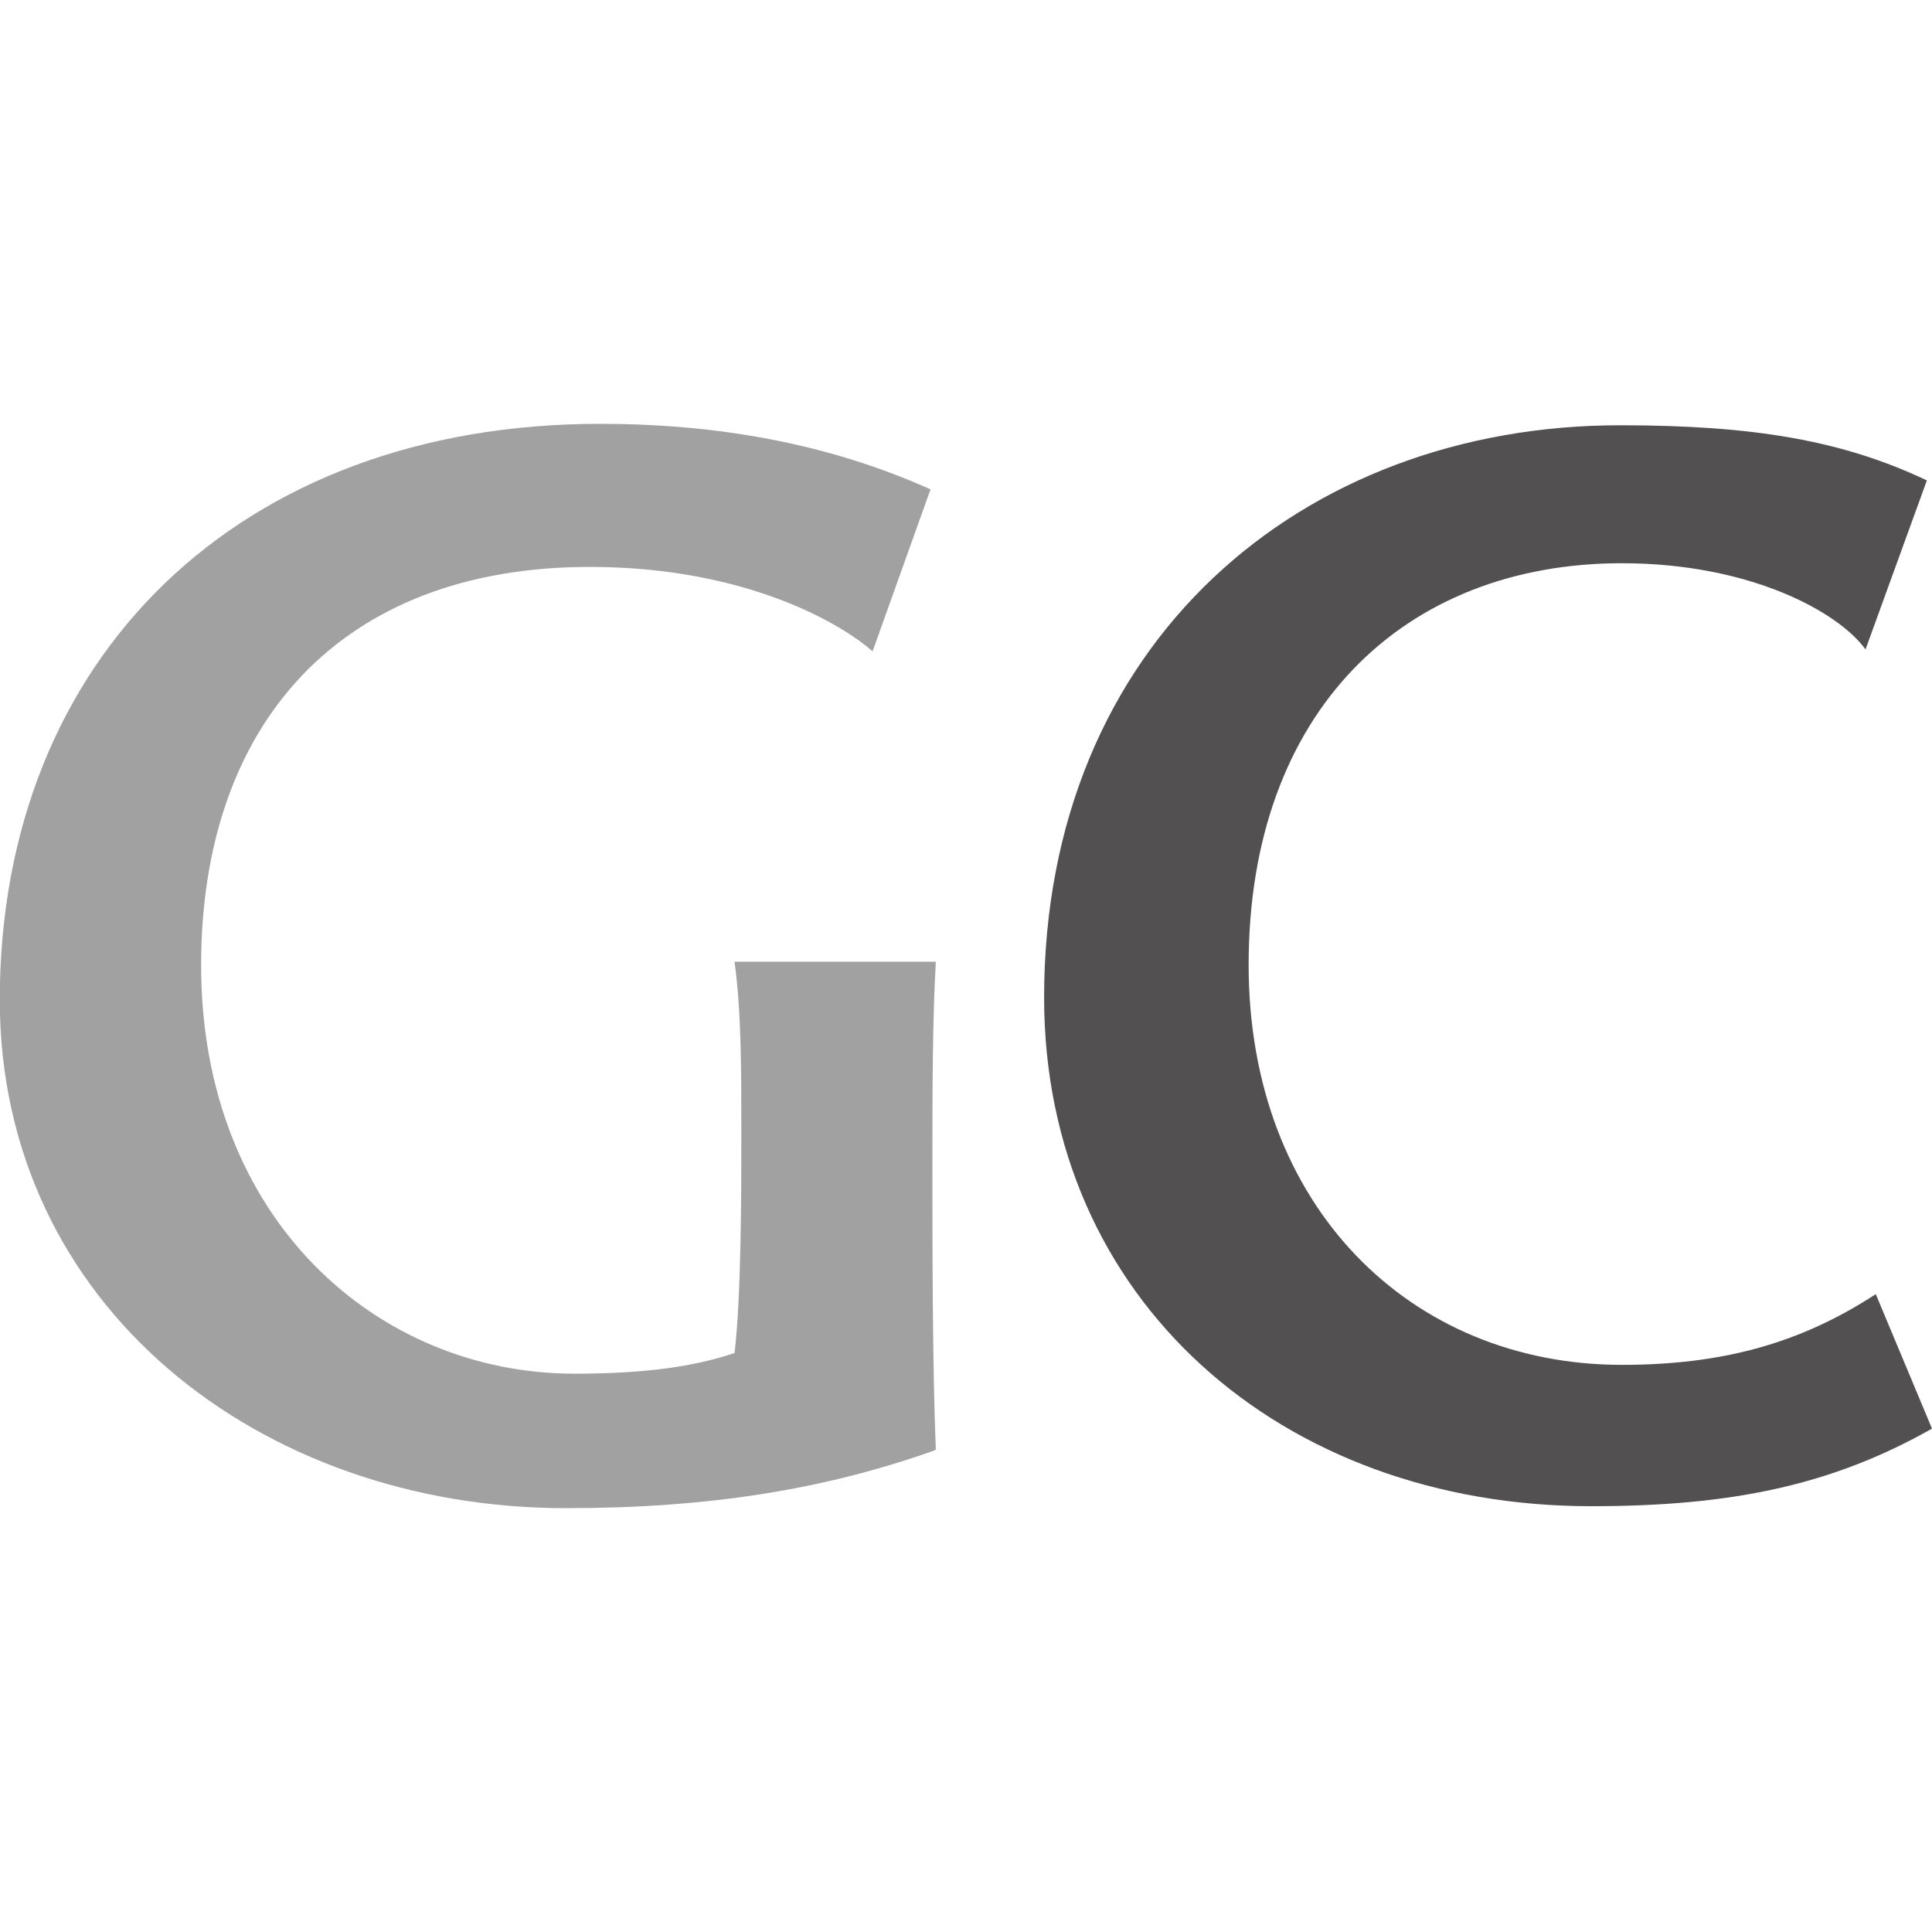
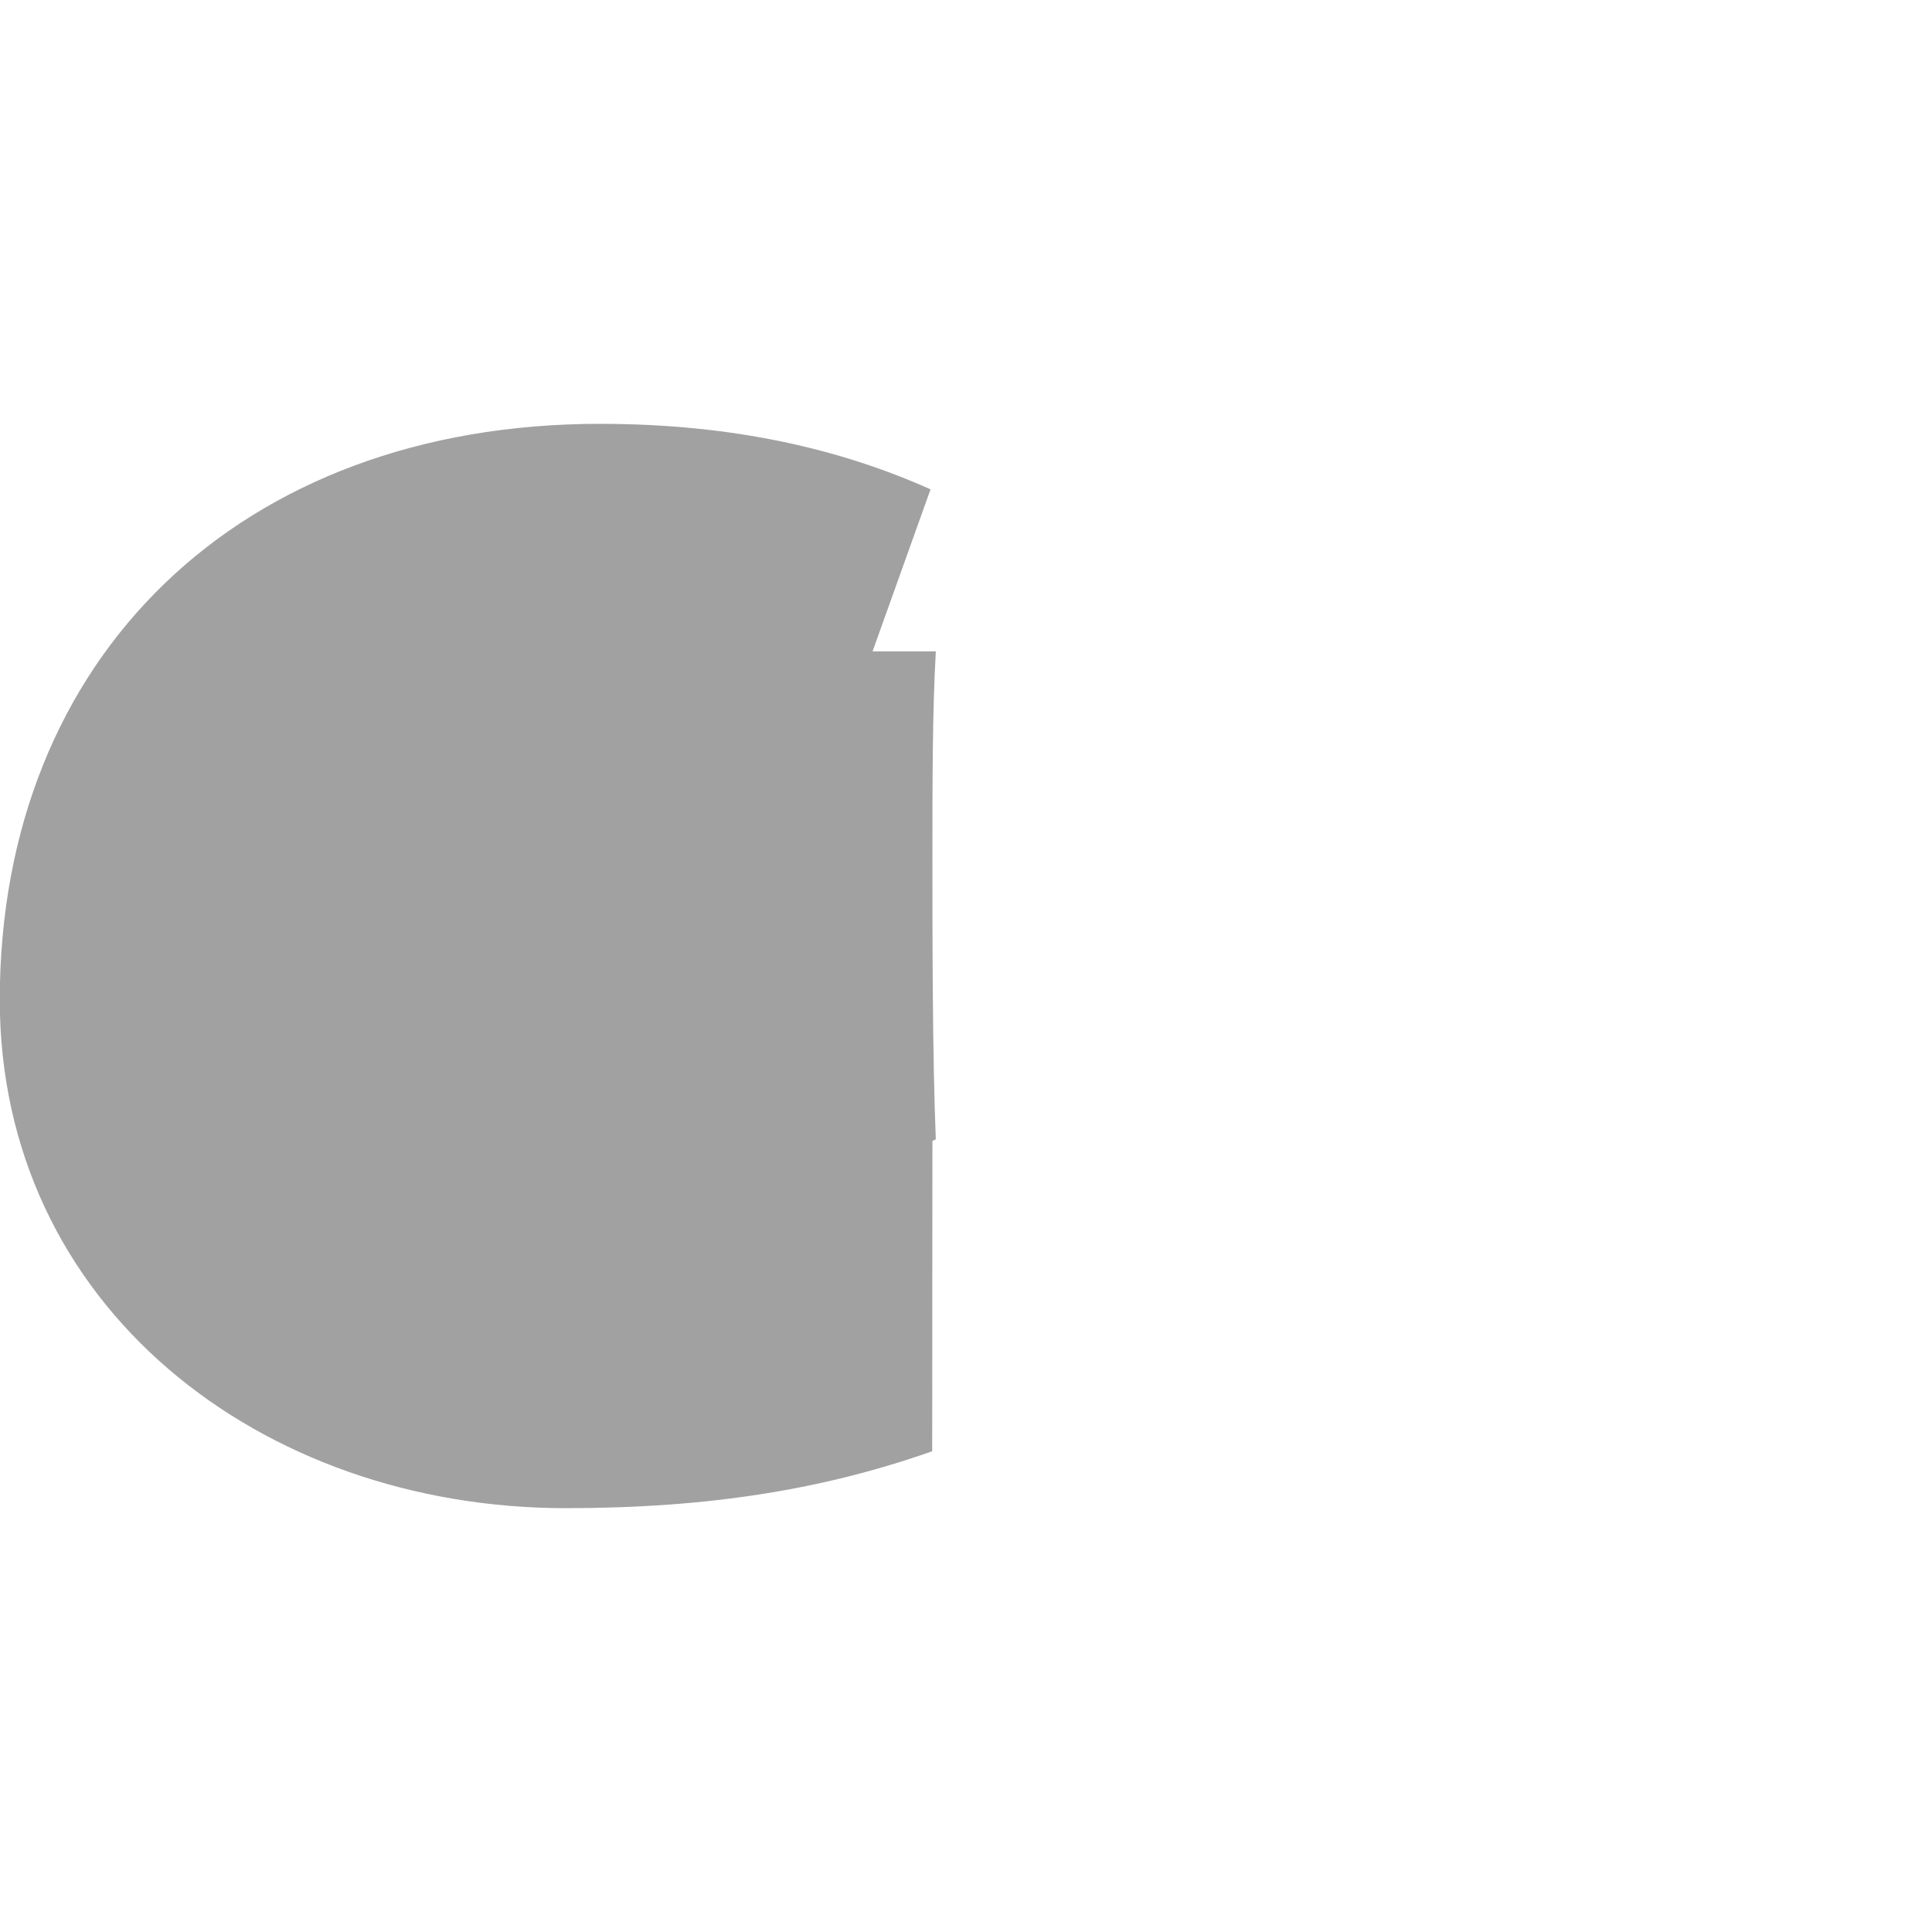
<svg xmlns="http://www.w3.org/2000/svg" id="Layer_1" data-name="Layer 1" viewBox="0 0 256 256">
  <defs>
    <style>.cls-1{fill:#a1a1a1;}.cls-1,.cls-2{fill-rule:evenodd;}.cls-2{fill:#525051;}</style>
  </defs>
  <g id="Home">
    <g id="Home---1440px">
      <g id="Footer">
        <g id="GC-logo-grey">
          <g id="Layer_1-2" data-name="Layer 1">
            <g id="Group">
-               <path id="Shape" class="cls-1" d="M123.52,192.3c-14.22,5-29.35,7.54-48.55,7.54-40.42,0-75-26.72-75-67.39C0,87,31.84,56.16,79.49,56.16c17.84,0,32.06,3.42,43.81,8.68l-7.68,21.47c-3.84-3.43-16.49-11.19-37.49-11.19-33,0-51.48,20.79-51.48,52.77,0,33.8,23.48,54.13,49.45,54.13,9.26,0,15.81-.91,21.23-2.74.9-7.53.9-21.7.9-28.78,0-9.14,0-16.45-.9-23.07H124c-.45,8-.45,17.59-.45,27.18,0,10.28,0,26.5.45,37.47l-.45.22" />
-               <path id="Shape-2" data-name="Shape" class="cls-2" d="M138.35,132.19c0-47,34.1-75.84,76.33-75.84,17.83,0,29.58,2.06,40.64,7.31l-8.13,22.39c-3.61-5-15.35-11.42-32.29-11.42-28.9,0-49.45,19.64-49.45,53.22,0,32,21.45,53,49.45,53,13.1,0,23.49-2.74,33.65-9.37L256,189.3c-13.32,7.54-26.65,10.28-45.16,10.28-41.1,0-72.49-27.41-72.49-67.39" />
+               <path id="Shape" class="cls-1" d="M123.52,192.3c-14.22,5-29.35,7.54-48.55,7.54-40.42,0-75-26.72-75-67.39C0,87,31.84,56.16,79.49,56.16c17.84,0,32.06,3.42,43.81,8.68l-7.68,21.47H124c-.45,8-.45,17.59-.45,27.18,0,10.28,0,26.5.45,37.47l-.45.22" />
            </g>
          </g>
        </g>
      </g>
    </g>
  </g>
</svg>